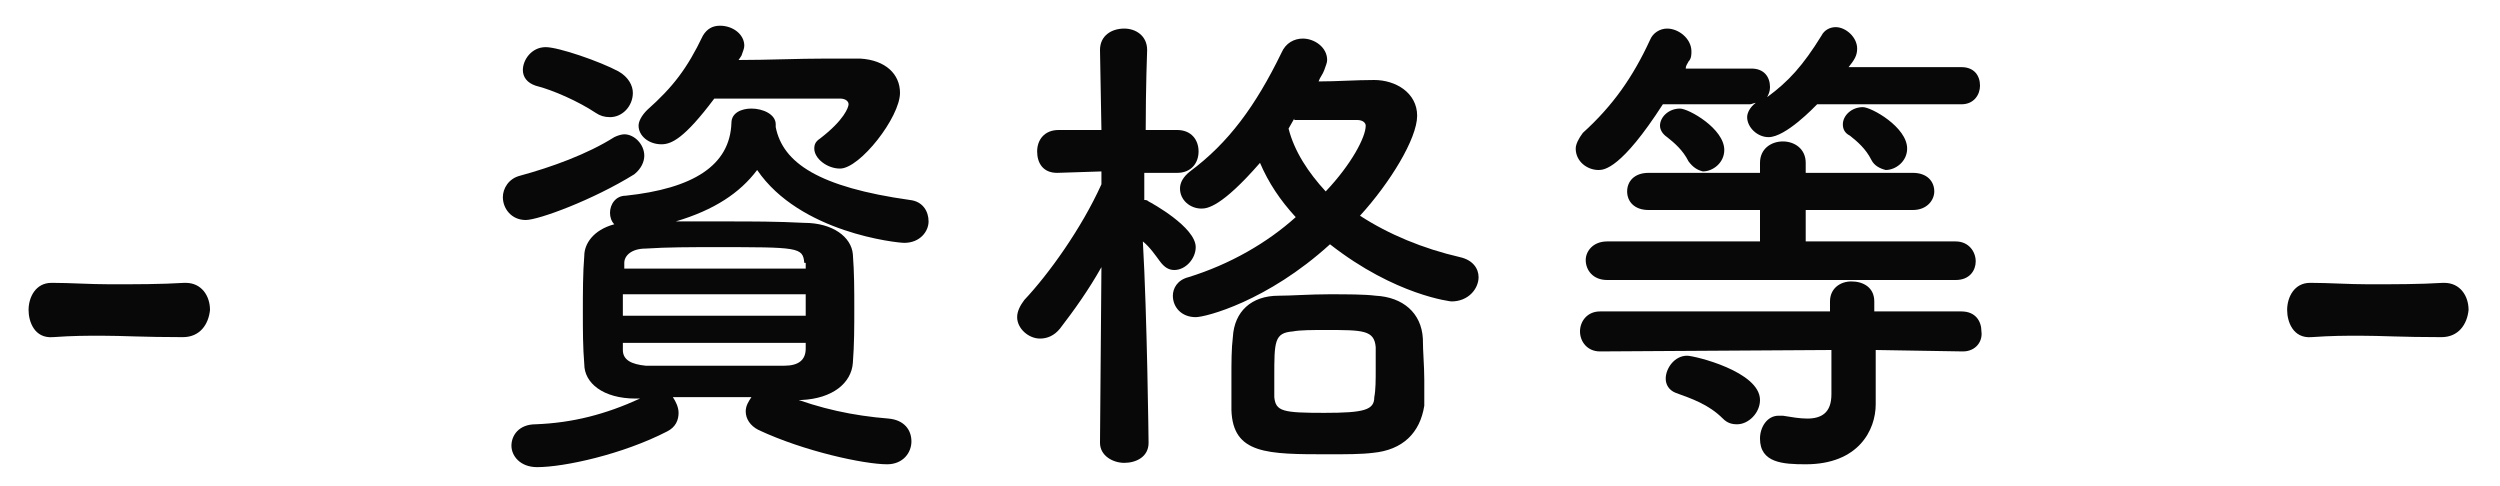
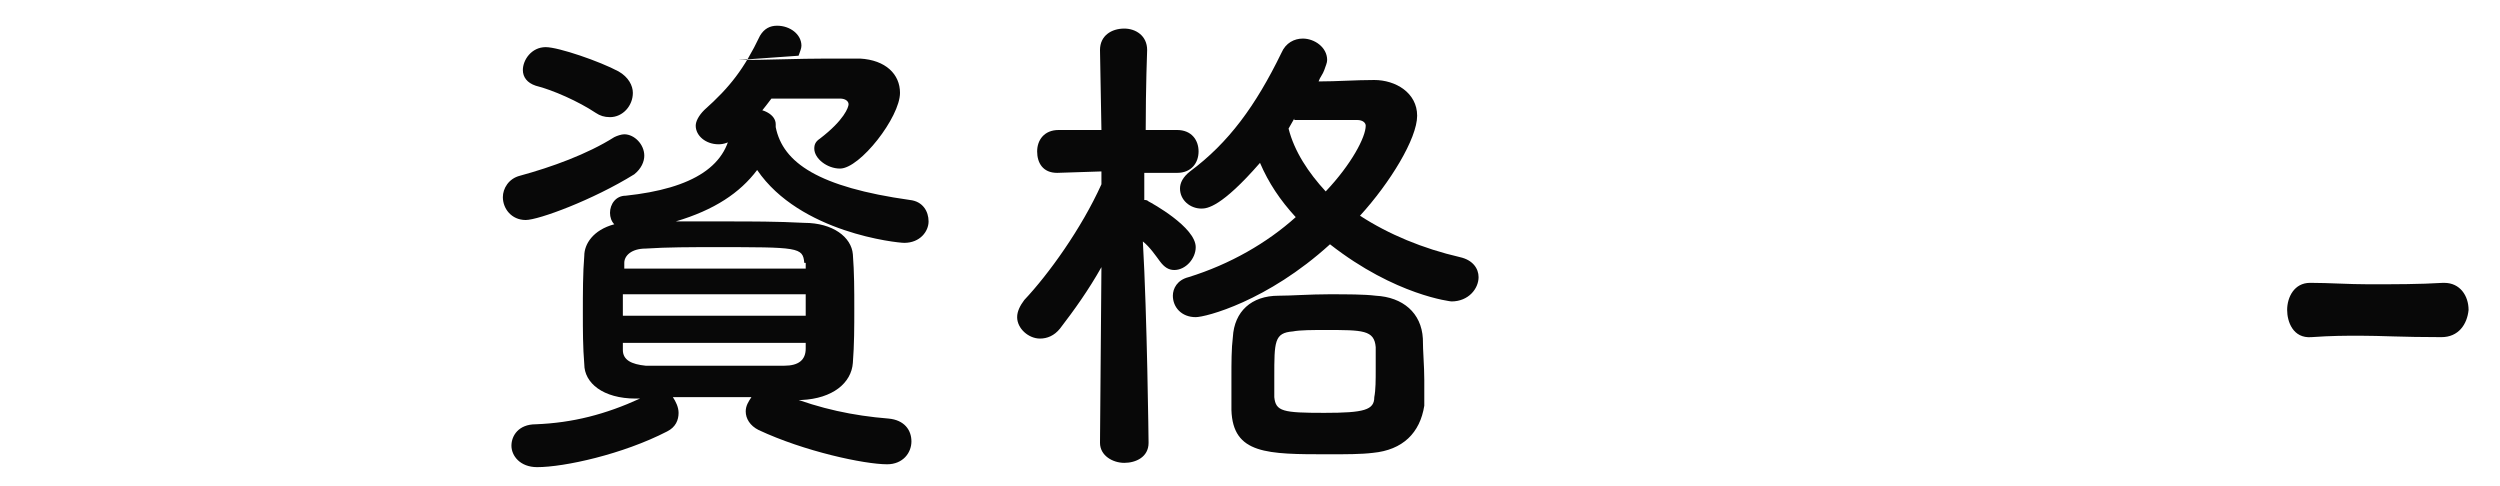
<svg xmlns="http://www.w3.org/2000/svg" version="1.1" id="レイヤー_1" x="0px" y="0px" viewBox="0 0 175 34" style="enable-background:new 0 0 175 34;" xml:space="preserve">
  <style type="text/css">
	.st0{enable-background:new    ;}
	.st1{fill:#080808;}
</style>
  <g class="st0">
-     <path class="st1" d="M12.8,23.6c-2.8,0-4.2-0.1-5.7-0.1c-1,0-2,0-3.4,0.1c-1.3,0.1-1.7-1.1-1.7-1.9c0-0.9,0.5-1.9,1.6-1.9   c0,0,0,0,0.1,0c1.2,0,2.6,0.1,4,0.1c1.8,0,3.6,0,5.2-0.1c0,0,0,0,0.1,0c1.1,0,1.7,0.9,1.7,1.9C14.6,22.7,14,23.6,12.8,23.6   L12.8,23.6z" />
-     <path class="st1" d="M36.8,15.4c-1,0-1.6-0.8-1.6-1.6c0-0.6,0.4-1.3,1.2-1.5c2.2-0.6,4.7-1.5,6.6-2.7c0.2-0.1,0.5-0.2,0.7-0.2   c0.7,0,1.4,0.7,1.4,1.5c0,0.4-0.2,0.9-0.7,1.3C41.5,14,37.7,15.4,36.8,15.4z M55.1,27.7c2.3,0.9,4.6,1.4,7.1,1.6   c1.1,0.1,1.6,0.8,1.6,1.6c0,0.8-0.6,1.6-1.7,1.6c-1.6,0-5.8-0.9-9-2.4c-0.6-0.3-0.9-0.8-0.9-1.3c0-0.4,0.2-0.7,0.4-1   c-1.3,0-2.5,0-3.7,0c-0.6,0-1.2,0-1.8,0c0.2,0.3,0.4,0.7,0.4,1.1c0,0.5-0.2,1-0.8,1.3c-3.1,1.6-7.2,2.5-9.1,2.5   c-1.2,0-1.8-0.8-1.8-1.5s0.5-1.5,1.7-1.5c2.6-0.1,4.9-0.7,7.3-1.8h-0.3c-2.3,0-3.6-1.1-3.6-2.4c-0.1-1.2-0.1-2.4-0.1-3.6   c0-1.4,0-2.8,0.1-4c0-0.8,0.6-1.8,2.1-2.2c-0.2-0.2-0.3-0.5-0.3-0.8c0-0.6,0.4-1.2,1.1-1.2c4.7-0.5,7.3-2.1,7.4-5.1   c0-0.7,0.7-1,1.4-1c0.8,0,1.7,0.4,1.7,1.1c0,0,0,0.1,0,0.1l0,0.1c0.5,2.5,3,4.2,9.4,5.1c0.9,0.1,1.3,0.8,1.3,1.5   c0,0.7-0.6,1.5-1.7,1.5c-0.5,0-7.3-0.7-10.3-5.1c-1.2,1.6-3,2.8-5.7,3.6c1.2,0,2.4,0,3.6,0c1.7,0,3.5,0,5.4,0.1c2,0,3.3,1,3.4,2.2   c0.1,1.3,0.1,2.5,0.1,3.8s0,2.5-0.1,3.8c-0.1,1.4-1.4,2.5-3.6,2.6H55.1z M41.7,7.9c-1.2-0.8-3-1.6-4.2-1.9   c-0.6-0.2-0.9-0.6-0.9-1.1c0-0.7,0.6-1.6,1.6-1.6c0.9,0,3.8,1,5.1,1.7c0.7,0.4,1,1,1,1.5c0,0.9-0.7,1.7-1.6,1.7   C42.3,8.2,42,8.1,41.7,7.9z M56.4,20.6H43.6v1.5h12.8V20.6z M56.3,18.4c-0.1-1.1-0.4-1.1-6.3-1.1c-1.6,0-3.3,0-4.8,0.1   c-1,0-1.5,0.5-1.5,1v0.4h12.7V18.4z M56.3,24H43.6v0.5c0,0.7,0.6,1,1.6,1.1c1.5,0,3.1,0,4.8,0s3.3,0,4.9,0c1,0,1.5-0.4,1.5-1.2V24z    M51.7,4.2c2,0,4.2-0.1,6.2-0.1c0.9,0,1.7,0,2.3,0C62,4.2,63,5.2,63,6.5c0,1.7-2.8,5.3-4.2,5.3c-0.9,0-1.8-0.7-1.8-1.4   c0-0.3,0.1-0.5,0.4-0.7c1.7-1.3,2-2.2,2-2.4c0-0.2-0.2-0.4-0.6-0.4c-0.7,0-2.3,0-4,0c-1.7,0-3.5,0-4.8,0c-2.1,2.8-3,3.2-3.7,3.2   c-0.9,0-1.6-0.6-1.6-1.3c0-0.3,0.2-0.7,0.6-1.1c1.8-1.6,2.8-2.9,3.9-5.2c0.3-0.5,0.7-0.7,1.2-0.7c0.9,0,1.7,0.6,1.7,1.4   c0,0.2-0.1,0.4-0.2,0.7L51.7,4.2z" />
+     <path class="st1" d="M36.8,15.4c-1,0-1.6-0.8-1.6-1.6c0-0.6,0.4-1.3,1.2-1.5c2.2-0.6,4.7-1.5,6.6-2.7c0.2-0.1,0.5-0.2,0.7-0.2   c0.7,0,1.4,0.7,1.4,1.5c0,0.4-0.2,0.9-0.7,1.3C41.5,14,37.7,15.4,36.8,15.4z M55.1,27.7c2.3,0.9,4.6,1.4,7.1,1.6   c1.1,0.1,1.6,0.8,1.6,1.6c0,0.8-0.6,1.6-1.7,1.6c-1.6,0-5.8-0.9-9-2.4c-0.6-0.3-0.9-0.8-0.9-1.3c0-0.4,0.2-0.7,0.4-1   c-1.3,0-2.5,0-3.7,0c-0.6,0-1.2,0-1.8,0c0.2,0.3,0.4,0.7,0.4,1.1c0,0.5-0.2,1-0.8,1.3c-3.1,1.6-7.2,2.5-9.1,2.5   c-1.2,0-1.8-0.8-1.8-1.5s0.5-1.5,1.7-1.5c2.6-0.1,4.9-0.7,7.3-1.8h-0.3c-2.3,0-3.6-1.1-3.6-2.4c-0.1-1.2-0.1-2.4-0.1-3.6   c0-1.4,0-2.8,0.1-4c0-0.8,0.6-1.8,2.1-2.2c-0.2-0.2-0.3-0.5-0.3-0.8c0-0.6,0.4-1.2,1.1-1.2c4.7-0.5,7.3-2.1,7.4-5.1   c0-0.7,0.7-1,1.4-1c0.8,0,1.7,0.4,1.7,1.1c0,0,0,0.1,0,0.1l0,0.1c0.5,2.5,3,4.2,9.4,5.1c0.9,0.1,1.3,0.8,1.3,1.5   c0,0.7-0.6,1.5-1.7,1.5c-0.5,0-7.3-0.7-10.3-5.1c-1.2,1.6-3,2.8-5.7,3.6c1.2,0,2.4,0,3.6,0c1.7,0,3.5,0,5.4,0.1c2,0,3.3,1,3.4,2.2   c0.1,1.3,0.1,2.5,0.1,3.8s0,2.5-0.1,3.8c-0.1,1.4-1.4,2.5-3.6,2.6H55.1z M41.7,7.9c-1.2-0.8-3-1.6-4.2-1.9   c-0.6-0.2-0.9-0.6-0.9-1.1c0-0.7,0.6-1.6,1.6-1.6c0.9,0,3.8,1,5.1,1.7c0.7,0.4,1,1,1,1.5c0,0.9-0.7,1.7-1.6,1.7   C42.3,8.2,42,8.1,41.7,7.9z M56.4,20.6H43.6v1.5h12.8V20.6z M56.3,18.4c-0.1-1.1-0.4-1.1-6.3-1.1c-1.6,0-3.3,0-4.8,0.1   c-1,0-1.5,0.5-1.5,1v0.4h12.7V18.4z M56.3,24H43.6v0.5c0,0.7,0.6,1,1.6,1.1c1.5,0,3.1,0,4.8,0s3.3,0,4.9,0c1,0,1.5-0.4,1.5-1.2V24z    M51.7,4.2c2,0,4.2-0.1,6.2-0.1c0.9,0,1.7,0,2.3,0C62,4.2,63,5.2,63,6.5c0,1.7-2.8,5.3-4.2,5.3c-0.9,0-1.8-0.7-1.8-1.4   c0-0.3,0.1-0.5,0.4-0.7c1.7-1.3,2-2.2,2-2.4c0-0.2-0.2-0.4-0.6-0.4c-1.7,0-3.5,0-4.8,0c-2.1,2.8-3,3.2-3.7,3.2   c-0.9,0-1.6-0.6-1.6-1.3c0-0.3,0.2-0.7,0.6-1.1c1.8-1.6,2.8-2.9,3.9-5.2c0.3-0.5,0.7-0.7,1.2-0.7c0.9,0,1.7,0.6,1.7,1.4   c0,0.2-0.1,0.4-0.2,0.7L51.7,4.2z" />
    <path class="st1" d="M80.4,31c0,1-0.9,1.4-1.7,1.4c-0.8,0-1.7-0.5-1.7-1.4v0l0.1-12.3c-0.9,1.6-1.9,3-2.9,4.3   c-0.4,0.5-0.9,0.7-1.4,0.7c-0.8,0-1.6-0.7-1.6-1.5c0-0.4,0.2-0.8,0.5-1.2c1.7-1.8,4-5,5.4-8.1V12l-3.1,0.1h0c-1,0-1.4-0.7-1.4-1.5   s0.5-1.5,1.5-1.5h3l-0.1-5.6v0c0-1,0.8-1.5,1.7-1.5c0.8,0,1.6,0.5,1.6,1.5v0c0,0-0.1,2.6-0.1,5.6h2.2c1,0,1.5,0.7,1.5,1.5   s-0.5,1.5-1.5,1.5h0l-2.3,0c0,0.6,0,1.3,0,1.9c0.1,0,0.2,0,0.3,0.1c0.2,0.1,3.3,1.8,3.3,3.2c0,0.8-0.7,1.6-1.5,1.6   c-0.4,0-0.7-0.2-1-0.6c-0.3-0.4-0.7-1-1.2-1.4C80.3,22.1,80.4,30.9,80.4,31L80.4,31z M83.7,22.2c-1,0-1.6-0.7-1.6-1.5   c0-0.5,0.3-1.1,1.1-1.3c2.9-0.9,5.5-2.4,7.5-4.2c-1.1-1.2-1.9-2.4-2.5-3.8c-2.7,3.1-3.7,3.2-4.1,3.2c-0.8,0-1.5-0.6-1.5-1.4   c0-0.4,0.2-0.8,0.7-1.2c2.7-2,4.6-4.6,6.4-8.3c0.3-0.7,0.9-1,1.5-1c0.8,0,1.7,0.6,1.7,1.5c0,0.2-0.1,0.4-0.2,0.7   c-0.1,0.3-0.3,0.5-0.4,0.8c1.3,0,2.6-0.1,3.9-0.1c1.5,0,3,0.9,3,2.5c0,1.6-1.9,4.7-4,7c2,1.3,4.4,2.3,7,2.9   c0.9,0.2,1.3,0.8,1.3,1.4c0,0.8-0.7,1.7-1.9,1.7c0,0-3.9-0.4-8.5-4C88.7,21.1,84.4,22.2,83.7,22.2z M96.1,31.7   c-0.8,0.1-1.9,0.1-3.1,0.1c-4.3,0-6.7,0-6.8-3.1c0-0.7,0-1.5,0-2.3c0-1,0-2,0.1-2.8c0.1-1.8,1.3-2.9,3.2-2.9c0.9,0,2.2-0.1,3.5-0.1   s2.5,0,3.3,0.1c1.9,0.1,3.2,1.2,3.3,3c0,0.9,0.1,1.9,0.1,2.9c0,0.6,0,1.3,0,1.8C99.4,30.3,98.2,31.5,96.1,31.7z M96.3,25.8   c0-0.5,0-1,0-1.5c-0.1-1.2-0.9-1.2-3.5-1.2c-0.9,0-1.8,0-2.3,0.1c-1.3,0.1-1.3,0.7-1.3,3.2c0,0.5,0,1,0,1.4c0.1,1,0.6,1.1,3.5,1.1   c2.8,0,3.5-0.2,3.5-1.1C96.3,27.3,96.3,26.6,96.3,25.8z M90.6,8.3c-0.1,0.2-0.3,0.5-0.4,0.7c0.4,1.6,1.4,3.1,2.6,4.4   c1.8-1.9,2.8-3.8,2.8-4.6c0-0.2-0.2-0.4-0.6-0.4H90.6z" />
-     <path class="st1" d="M127.2,7.3c-0.2,0.2-2.2,2.3-3.4,2.3c-0.8,0-1.5-0.7-1.5-1.4c0-0.3,0.2-0.7,0.6-1c-0.1,0-0.3,0.1-0.4,0.1h-6.1   c-2.9,4.5-4.1,4.6-4.5,4.6c-0.8,0-1.6-0.6-1.6-1.5c0-0.3,0.2-0.7,0.5-1.1c2.1-1.9,3.5-3.9,4.7-6.5c0.2-0.5,0.7-0.8,1.2-0.8   c0.8,0,1.7,0.7,1.7,1.6c0,0.2,0,0.5-0.2,0.7c-0.1,0.2-0.2,0.3-0.2,0.5h4.6c0.9,0,1.3,0.6,1.3,1.3c0,0.3-0.1,0.5-0.2,0.7   c1.5-1.1,2.5-2.2,3.8-4.3c0.2-0.4,0.6-0.6,1-0.6c0.7,0,1.5,0.7,1.5,1.5c0,0.5-0.2,0.8-0.6,1.3h7.9c0.9,0,1.3,0.6,1.3,1.3   c0,0.6-0.4,1.3-1.3,1.3H127.2z M137.4,24.6l-6.1-0.1l0,1v2.7c0,0,0,0,0,0.1c0,1.8-1.2,4.2-4.9,4.2c-1.6,0-3.2-0.1-3.2-1.8   c0-0.8,0.5-1.6,1.3-1.6c0.1,0,0.2,0,0.3,0c0.6,0.1,1.2,0.2,1.7,0.2c1,0,1.7-0.4,1.7-1.7c0,0,0,0,0-0.1l0-3L112,24.6   c-0.9,0-1.4-0.7-1.4-1.4c0-0.7,0.5-1.4,1.4-1.4l16.1,0v-0.7v0c0-0.9,0.7-1.4,1.5-1.4s1.6,0.4,1.6,1.4v0.7l6.1,0   c1,0,1.4,0.7,1.4,1.4C138.8,23.9,138.3,24.6,137.4,24.6L137.4,24.6z M112.5,19.6c-1,0-1.5-0.7-1.5-1.4c0-0.6,0.5-1.3,1.5-1.3h10.7   l0-2.2h-7.8c-1,0-1.5-0.6-1.5-1.3c0-0.7,0.5-1.3,1.5-1.3h7.8v-0.7c0-1,0.8-1.5,1.6-1.5c0.8,0,1.6,0.5,1.6,1.5v0.7h7.5   c1,0,1.5,0.6,1.5,1.3c0,0.6-0.5,1.3-1.5,1.3h-7.5l0,2.2h10.5c0.9,0,1.4,0.7,1.4,1.4c0,0.6-0.4,1.3-1.4,1.3H112.5z M118.2,11.3   c-0.4-0.8-1-1.3-1.5-1.7c-0.3-0.2-0.5-0.5-0.5-0.8c0-0.6,0.6-1.2,1.4-1.2c0.6,0,3.1,1.4,3.1,2.9c0,0.9-0.8,1.5-1.5,1.5   C118.8,11.9,118.5,11.7,118.2,11.3z M120.6,29.3c-1-1-2.2-1.4-3.3-1.8c-0.5-0.2-0.7-0.6-0.7-1c0-0.7,0.6-1.6,1.5-1.6   c0.5,0,5.1,1.1,5.1,3.1c0,0.9-0.8,1.7-1.6,1.7C121.2,29.7,120.9,29.6,120.6,29.3z M131,11.2c-0.4-0.8-1-1.3-1.5-1.7   C129.1,9.3,129,9,129,8.7c0-0.6,0.6-1.2,1.4-1.2c0.6,0,3.1,1.4,3.1,2.9c0,0.9-0.8,1.5-1.5,1.5C131.6,11.8,131.2,11.6,131,11.2z" />
    <path class="st1" d="M170.9,23.6c-2.8,0-4.2-0.1-5.7-0.1c-1,0-2,0-3.4,0.1c-1.3,0.1-1.7-1.1-1.7-1.9c0-0.9,0.5-1.9,1.6-1.9   c0,0,0,0,0.1,0c1.2,0,2.6,0.1,4,0.1c1.8,0,3.6,0,5.2-0.1c0,0,0,0,0.1,0c1.1,0,1.7,0.9,1.7,1.9C172.7,22.7,172.1,23.6,170.9,23.6   L170.9,23.6z" />
  </g>
</svg>